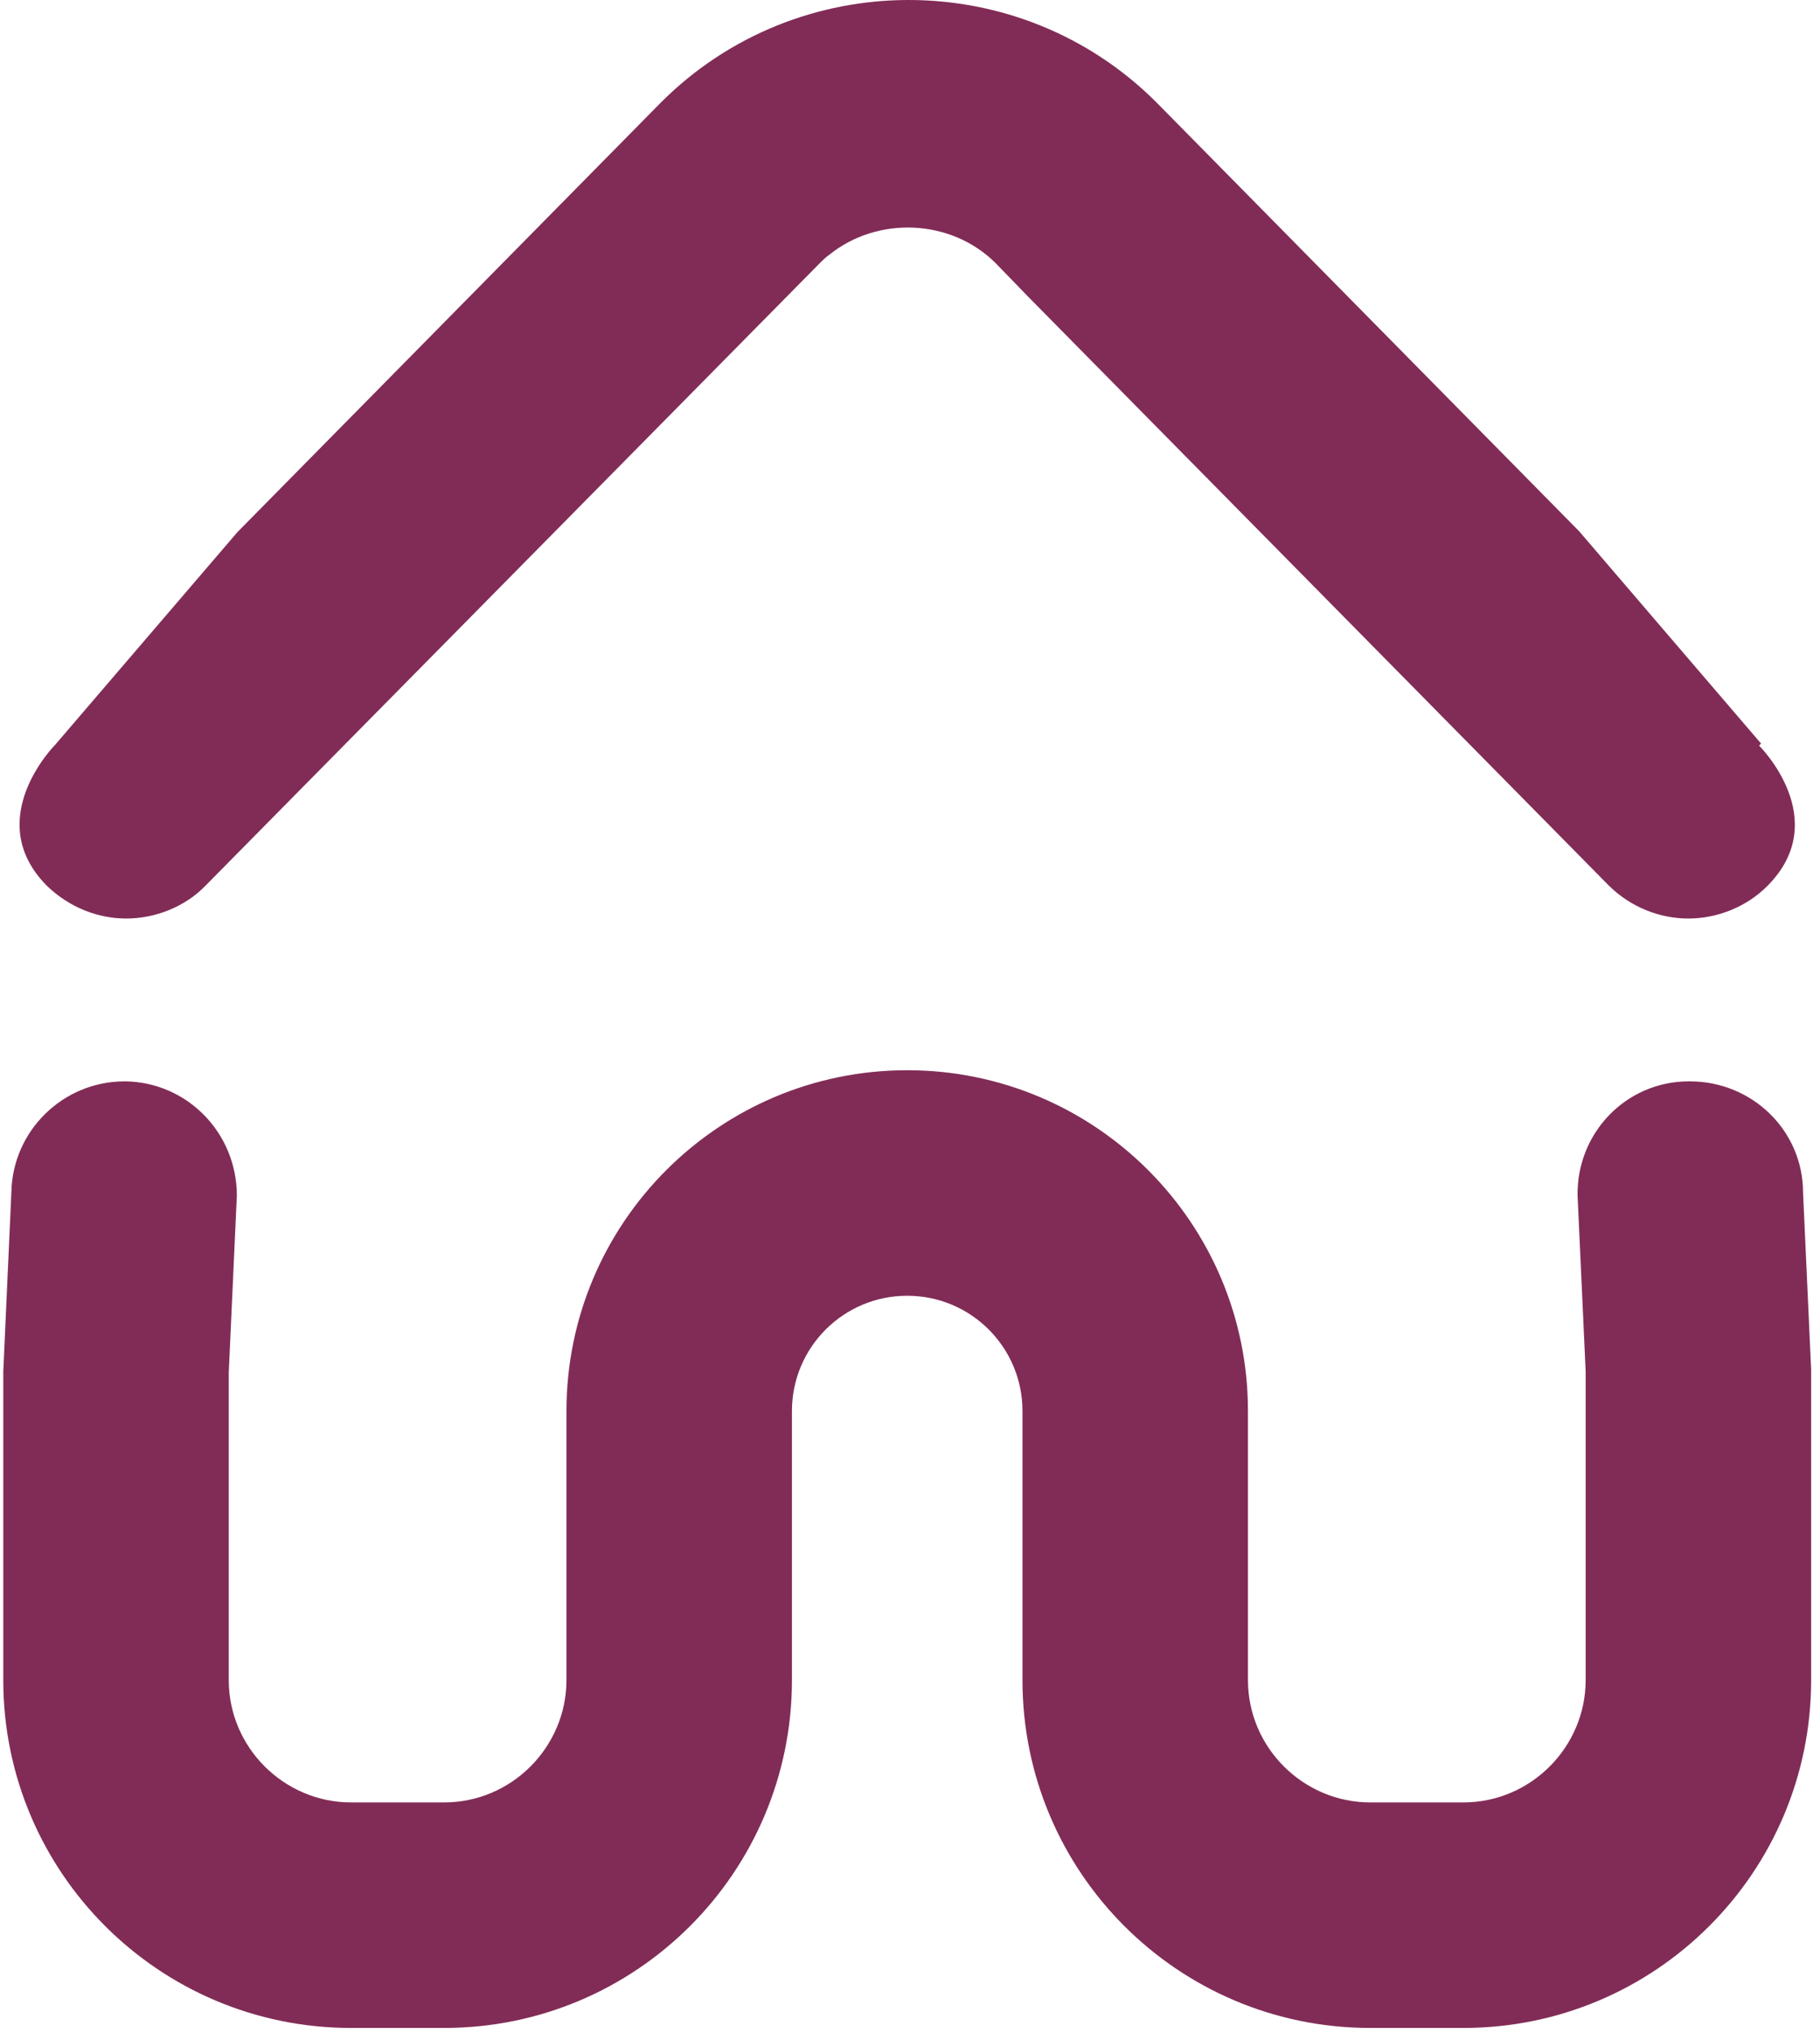
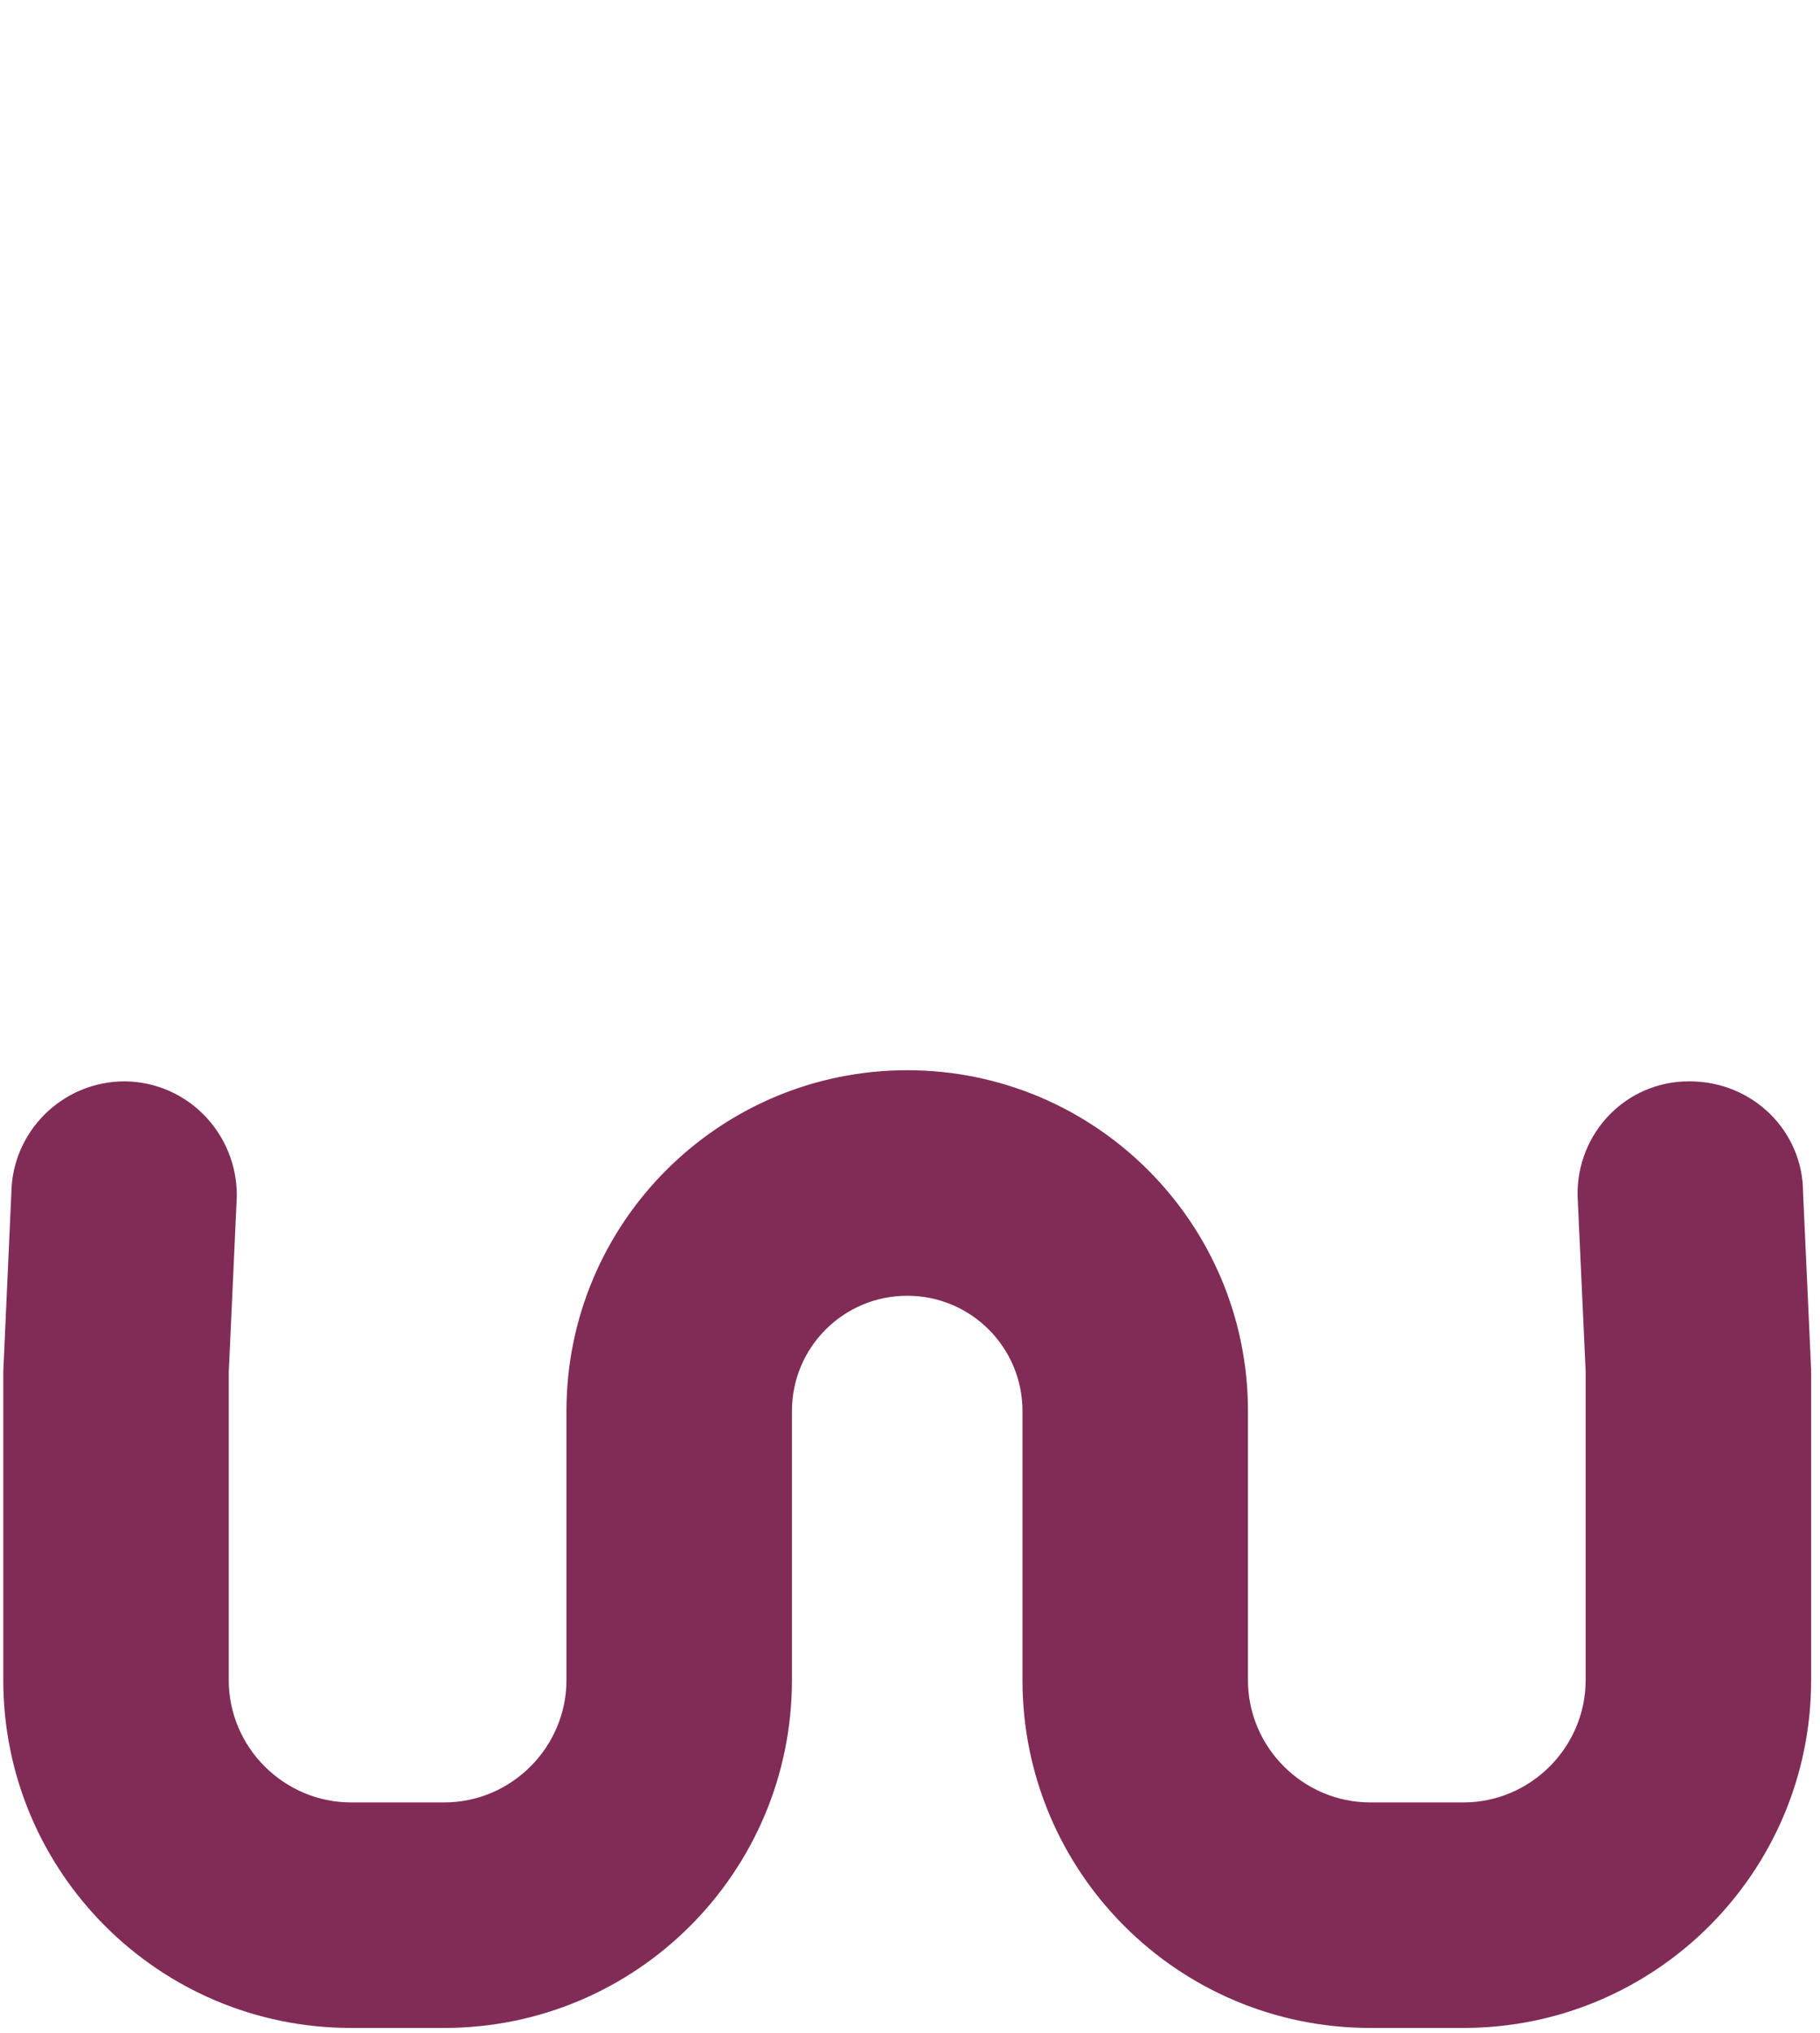
<svg xmlns="http://www.w3.org/2000/svg" width="180" height="201" viewBox="0 0 180 201" fill="none">
-   <path d="M174.174 73.525L156.174 52.525L114.374 10.125C100.874 -3.375 78.874 -3.375 65.374 10.125L23.474 52.625L5.474 73.625C5.474 73.625 -1.926 81.025 4.674 87.625C6.874 89.725 9.674 90.825 12.474 90.825C15.274 90.825 18.274 89.725 20.374 87.525L81.074 26.025C81.374 25.725 81.674 25.425 81.974 25.225C86.774 21.325 94.074 21.625 98.474 26.025L101.674 29.325L159.074 87.525C161.274 89.725 164.174 90.825 166.974 90.825C169.774 90.825 172.674 89.725 174.774 87.625C181.374 81.025 173.974 73.725 173.974 73.725L174.174 73.525Z" fill="#812C56" />
  <path d="M178.324 117.925C178.324 111.825 173.324 106.925 167.124 106.925H167.024C160.824 106.925 155.924 112.025 156.024 118.225L156.824 135.625V166.125C156.824 172.725 151.424 178.225 144.724 178.225H135.524C128.924 178.225 123.424 172.825 123.424 166.125V139.525C123.424 120.925 108.324 105.825 89.724 105.825C71.124 105.825 56.024 120.925 56.024 139.525V166.125C56.024 172.725 50.624 178.225 43.924 178.225H34.724C28.124 178.225 22.624 172.825 22.624 166.125V135.725L23.424 118.225C23.424 112.025 18.524 107.025 12.424 106.925H12.324C6.224 106.925 1.224 111.825 1.124 117.925L0.324 135.625V166.125C0.324 185.125 15.724 200.525 34.724 200.525H43.924C62.924 200.525 78.324 185.125 78.324 166.125V139.525C78.324 133.225 83.424 128.125 89.724 128.125C96.024 128.125 101.124 133.225 101.124 139.525V166.125C101.124 185.125 116.524 200.525 135.524 200.525H144.724C163.724 200.525 179.124 185.125 179.124 166.125V135.425L178.324 117.925Z" fill="#812C56" />
</svg>